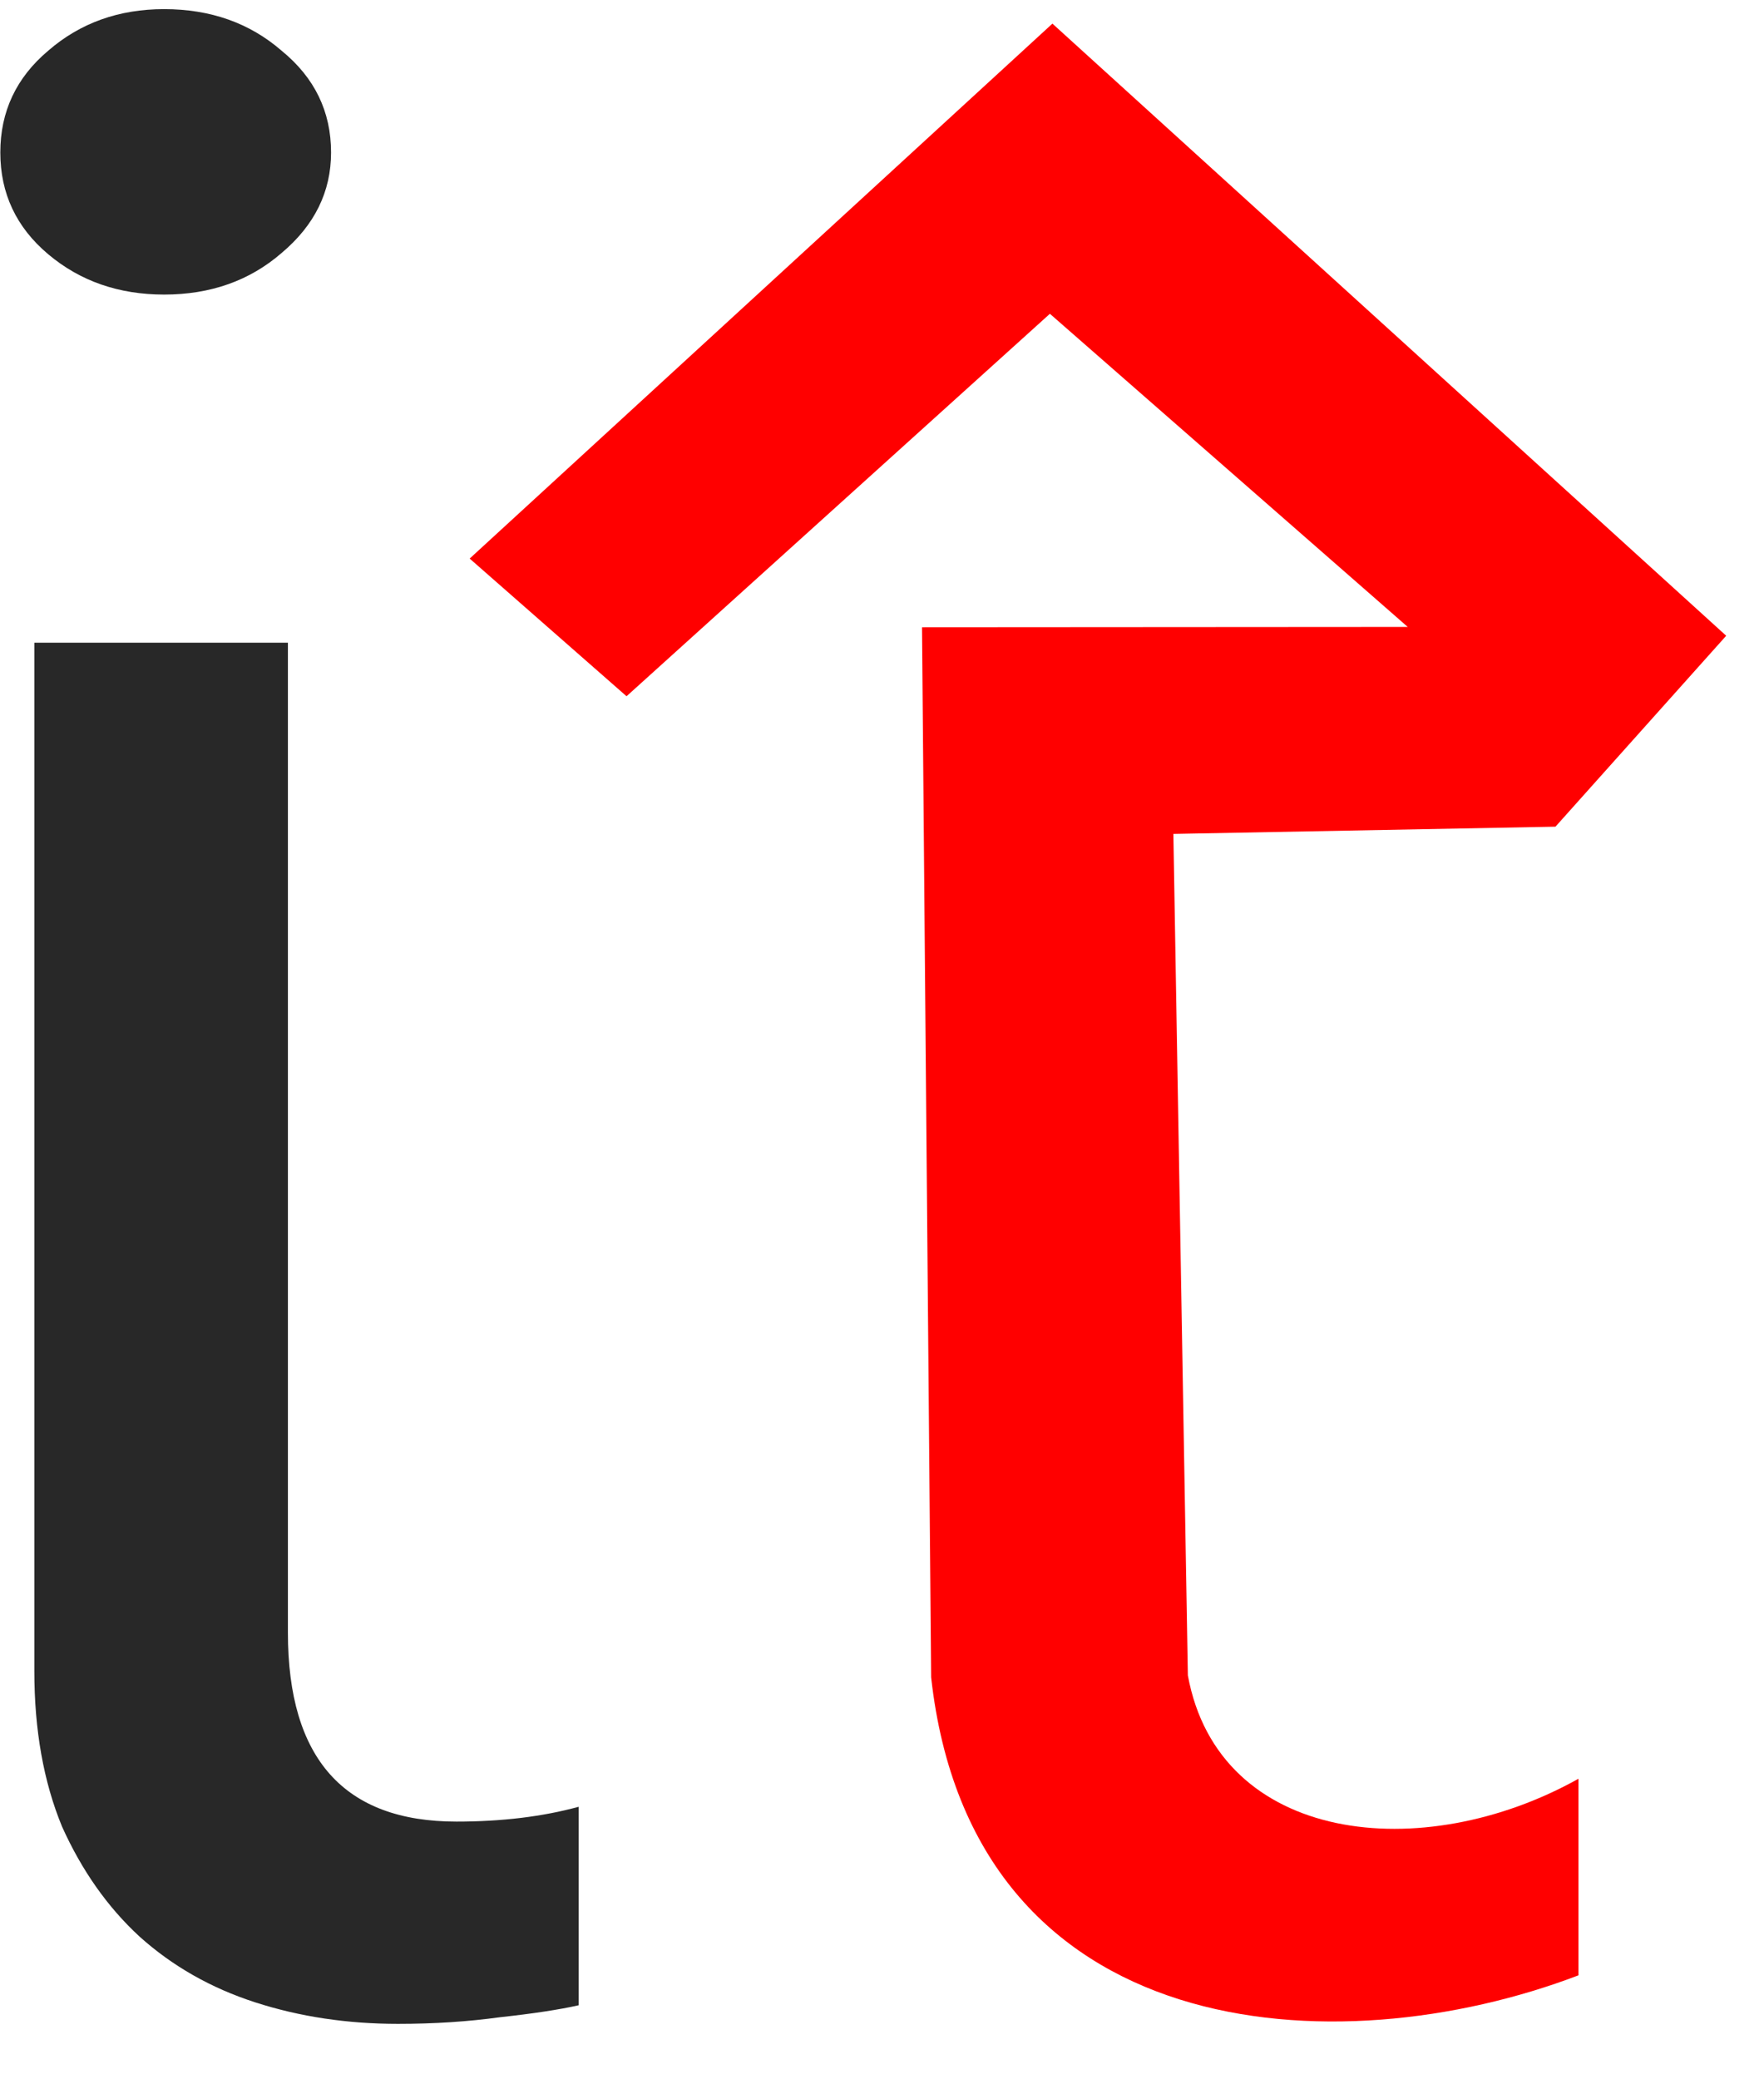
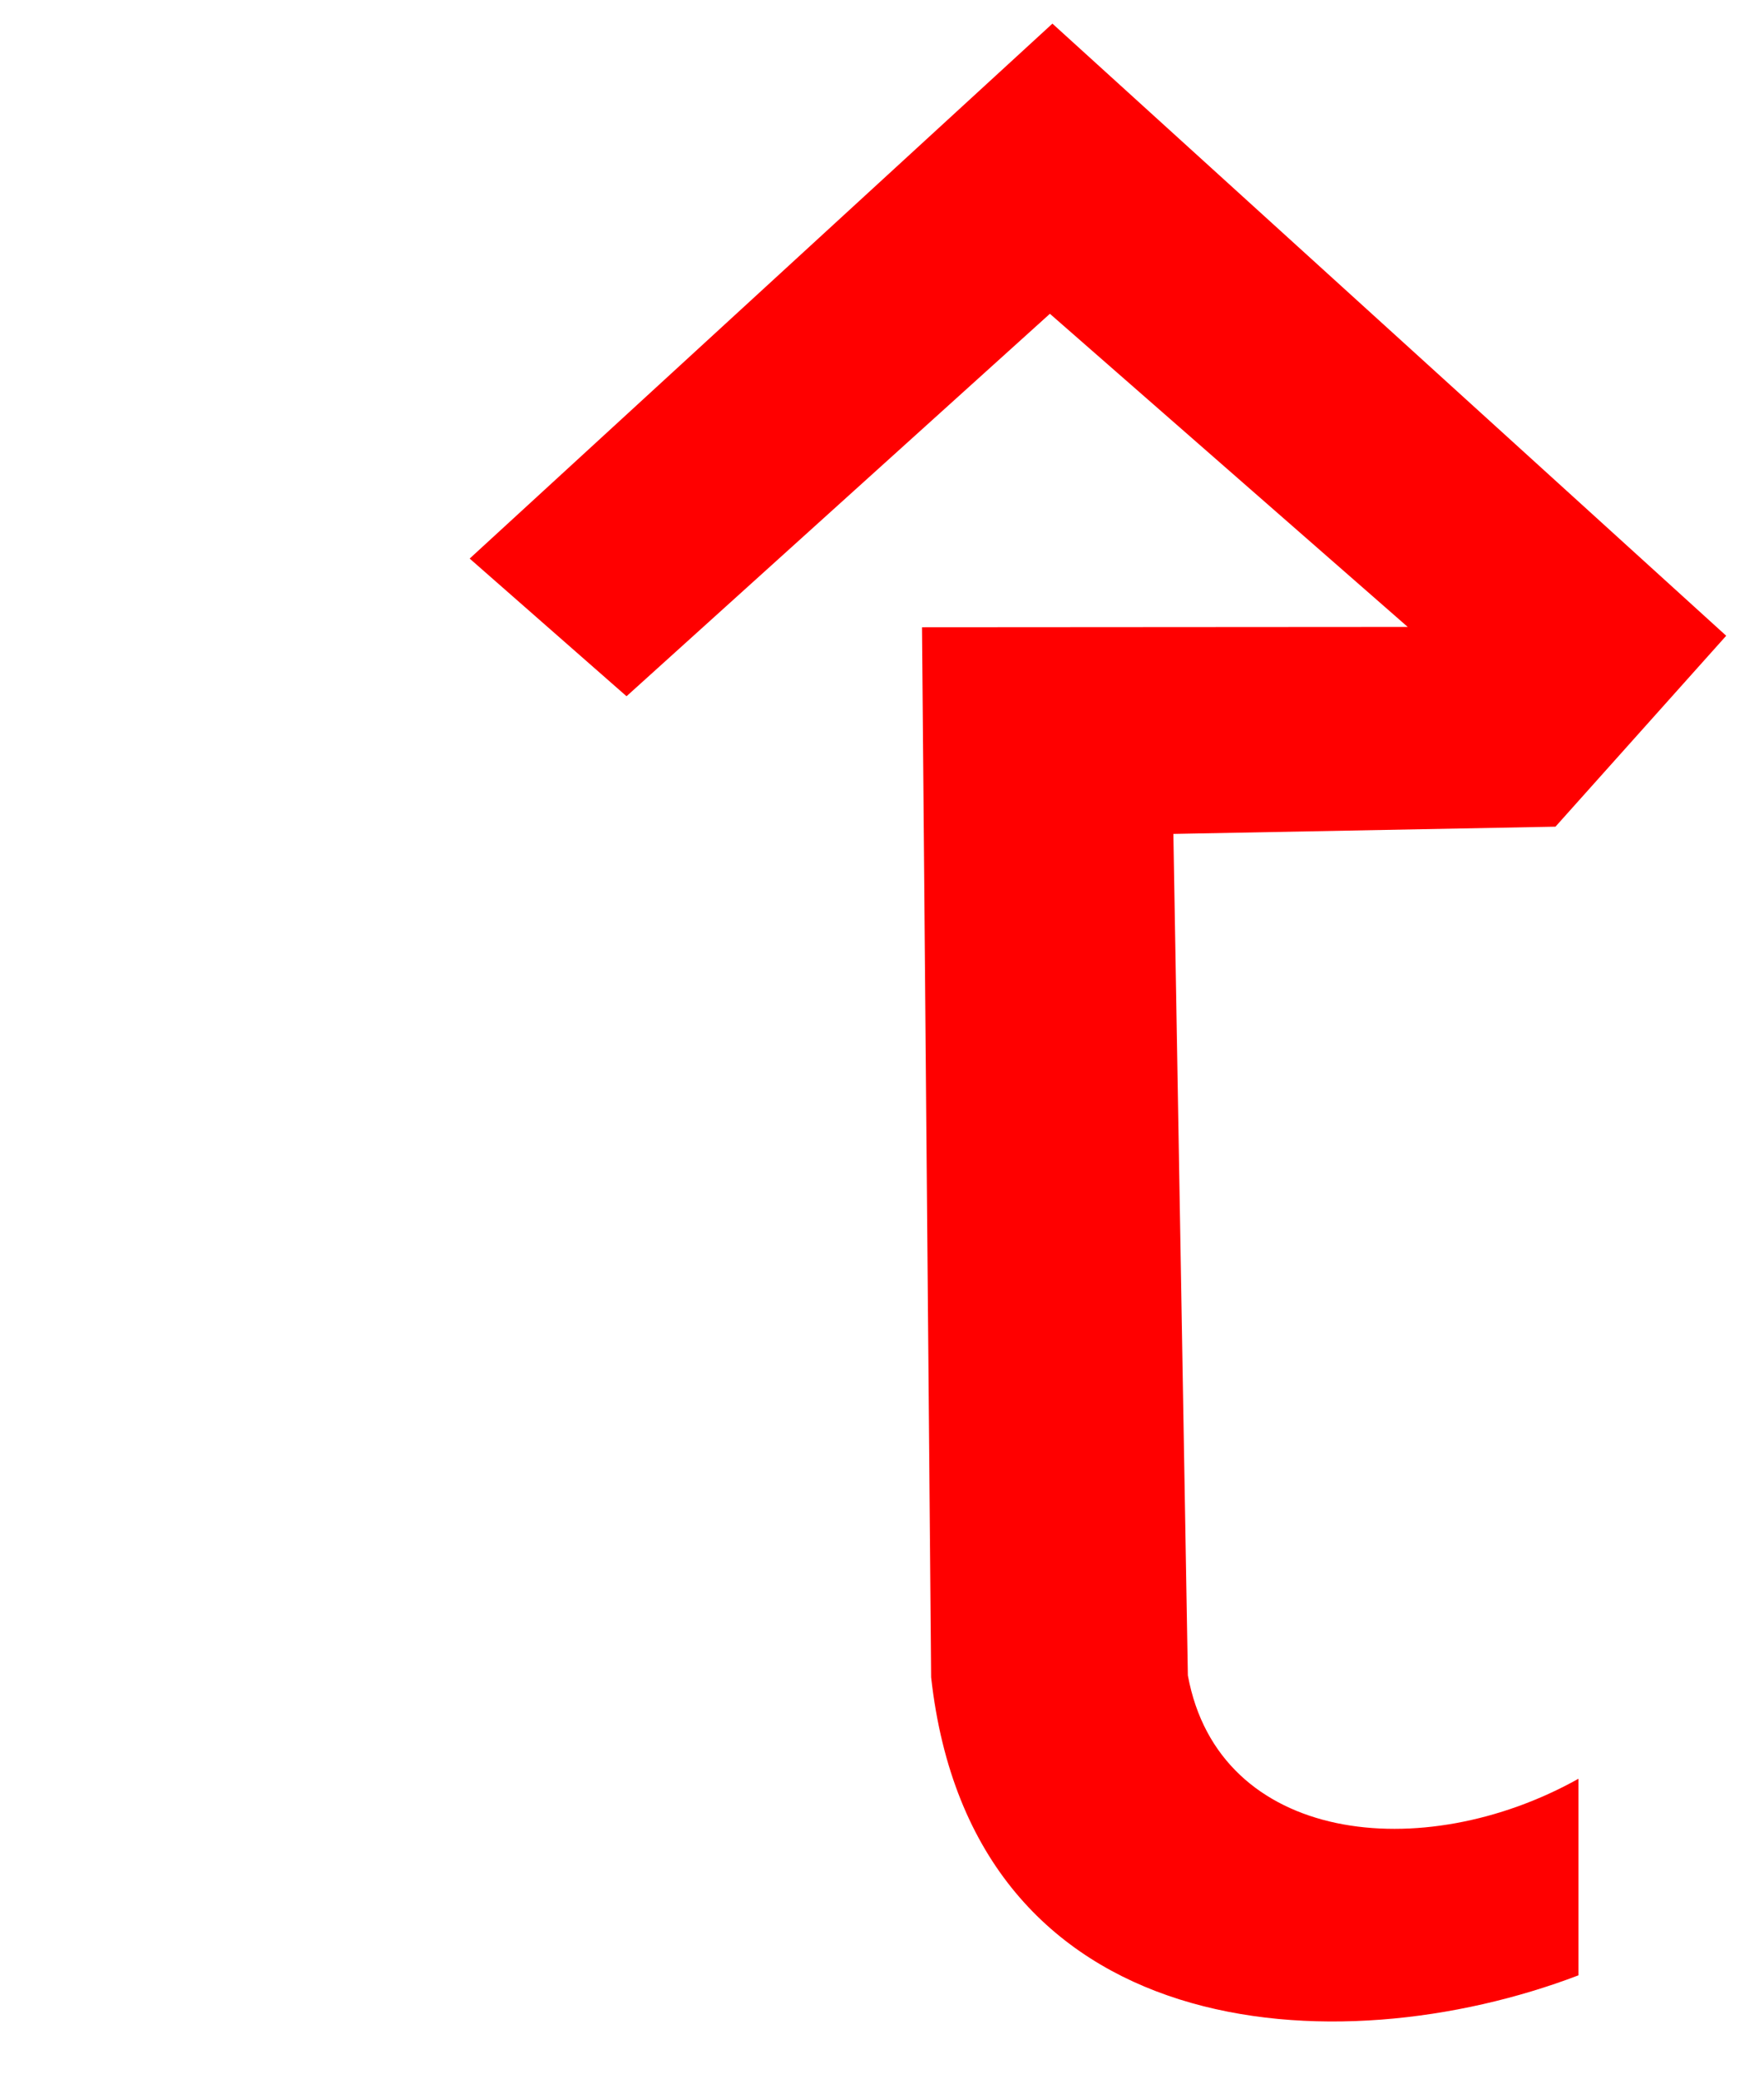
<svg xmlns="http://www.w3.org/2000/svg" width="5.6mm" height="6.6mm" version="1.1" viewBox="0 0 5.6 6.6">
-   <path d="m0.521 0.935q-0.216 0-0.368-0.128t-0.152-0.323 0.152-0.323q0.152-0.132 0.368-0.132 0.221 0 0.373 0.132 0.157 0.128 0.157 0.323 0 0.187-0.157 0.319-0.152 0.132-0.373 0.132zm0.393 4.247q0 0.6 0.535 0.6 0.216 0 0.388-0.047v0.63q-0.093 0.021-0.25 0.038-0.152 0.021-0.324 0.021-0.241 0-0.452-0.068-0.211-0.068-0.368-0.209-0.152-0.14-0.246-0.349-0.088-0.213-0.088-0.494v-3.264h0.805z" fill="#282828" style="font-variant-caps:normal;font-variant-east-asian:normal;font-variant-ligatures:normal;font-variant-numeric:normal" />
  <path d="m3.341 0.075-1.85 1.698 0.498 0.437 1.344-1.214 1.136 0.994-1.542 0.001 0.029 3.333c0.13 1.172 1.287 1.239 2.055 0.946v-0.624c-0.495 0.277-1.142 0.207-1.24-0.328l-0.046-2.671 1.213-0.023 0.542-0.606z" color="#000000" color-rendering="auto" dominant-baseline="auto" fill="#f00" image-rendering="auto" shape-rendering="auto" solid-color="#000000" stop-color="#000000" stroke-width="1.023" style="font-feature-settings:normal;font-variant-alternates:normal;font-variant-caps:normal;font-variant-east-asian:normal;font-variant-ligatures:normal;font-variant-numeric:normal;font-variant-position:normal;font-variation-settings:normal;inline-size:0;isolation:auto;mix-blend-mode:normal;shape-margin:0;shape-padding:0;text-decoration-color:#000000;text-decoration-line:none;text-decoration-style:solid;text-indent:0;text-orientation:mixed;text-transform:none;white-space:normal" />
  <g transform="translate(-54.557,-44.971)" display="none">
    <path d="m59.864 52.655q-0.3 0.165-0.791 0.165-1.39 0-1.39-1.55v-3.132h-0.909v-0.723h0.909v-1.292l0.847-0.274v1.566h1.333v0.723h-1.333v2.982q0 0.532 0.181 0.76t0.599 0.227q0.32 0 0.553-0.176z" display="inline" fill="#00f400" style="font-variant-caps:normal;font-variant-east-asian:normal;font-variant-ligatures:normal;font-variant-numeric:normal" />
    <path d="m73.476 52.655q-0.3 0.165-0.791 0.165-1.39 0-1.39-1.55v-3.132h-0.909v-0.723h0.909v-1.292l0.847-0.274v1.566h1.333v0.723h-1.333v2.982q0 0.532 0.181 0.76t0.599 0.227q0.32 0 0.553-0.176z" display="inline" style="font-variant-caps:normal;font-variant-east-asian:normal;font-variant-ligatures:normal;font-variant-numeric:normal" />
  </g>
</svg>